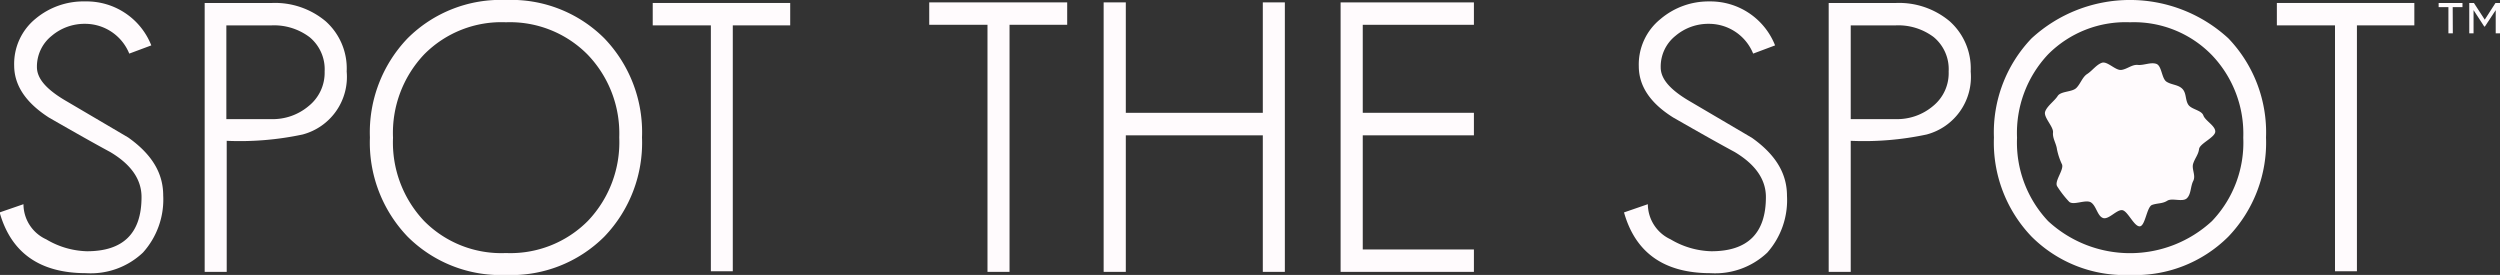
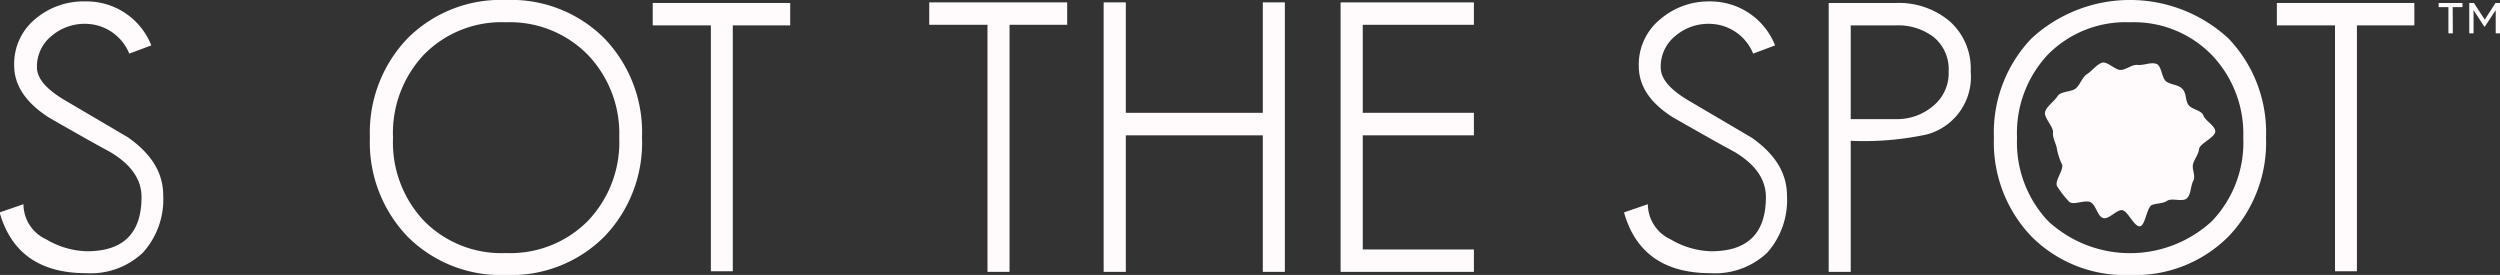
<svg xmlns="http://www.w3.org/2000/svg" viewBox="0 0 209.85 23.08">
  <rect x="0" y="0" width="209.85" height="23.08" fill="#333333" stroke="none" />
  <defs>
    <style>.cls-1{fill:#fffbfd;}</style>
  </defs>
  <g id="Layer_2" data-name="Layer 2">
    <g id="Layer_1-2" data-name="Layer 1">
      <path class="cls-1" d="M84.74,2.08V22.82H82.89V2.08H78V.2H89.58V2.08Z" />
      <path class="cls-1" d="M106,22.82V11.36H94.5V22.82H92.64V.2H94.5V9.47H106V.2h1.85V22.82Z" />
      <path class="cls-1" d="M112.53,22.82V.2h11.19V2.08h-9.33V9.47h9.33v1.89h-9.33v9.58h9.33v1.88Z" />
      <path class="cls-1" d="M12,21.2a6.36,6.36,0,0,1-4.77,1.73q-5.82,0-7.26-5.1l2-.69a3.25,3.25,0,0,0,1.91,2.95,7,7,0,0,0,3.42,1c3.05,0,4.58-1.51,4.58-4.55q0-2.22-2.63-3.78-1.73-.93-5.14-2.89Q1.2,8,1.19,5.51A4.89,4.89,0,0,1,3,1.56,6.26,6.26,0,0,1,7.16.12,5.83,5.83,0,0,1,12.7,3.81l-1.85.69A4,4,0,0,0,7.16,2,4.26,4.26,0,0,0,4.35,3,3.3,3.3,0,0,0,3.1,5.63c0,1,.85,1.93,2.56,2.91l5.1,3c2,1.42,2.94,3,2.94,4.87A6.65,6.65,0,0,1,12,21.2Z" />
-       <path class="cls-1" d="M25.4,11.29a25.28,25.28,0,0,1-6.37.53v11H17.18V.25h5.66a6.61,6.61,0,0,1,4.49,1.53A5.3,5.3,0,0,1,29.1,6,5,5,0,0,1,25.4,11.29ZM22.81,2.13H19V10h3.81a4.67,4.67,0,0,0,3.1-1.1A3.58,3.58,0,0,0,27.25,6,3.49,3.49,0,0,0,26,3.13,4.94,4.94,0,0,0,22.81,2.13Z" />
      <path class="cls-1" d="M42.47,23.08a11.05,11.05,0,0,1-8.26-3.22,11.41,11.41,0,0,1-3.16-8.32,11.41,11.41,0,0,1,3.16-8.32A11.05,11.05,0,0,1,42.47,0a11.05,11.05,0,0,1,8.26,3.22,11.37,11.37,0,0,1,3.16,8.32,11.37,11.37,0,0,1-3.16,8.32A11.05,11.05,0,0,1,42.47,23.08Zm0-21.21a9.11,9.11,0,0,0-6.86,2.69,9.58,9.58,0,0,0-2.62,7,9.58,9.58,0,0,0,2.62,7,9.11,9.11,0,0,0,6.86,2.68,9.16,9.16,0,0,0,6.88-2.7,9.57,9.57,0,0,0,2.63-7A9.54,9.54,0,0,0,49.34,4.6,9.16,9.16,0,0,0,42.47,1.87Z" />
      <path class="cls-1" d="M61.51,2.13V22.77H59.67V2.13H54.79V.25H66.33V2.13Z" />
      <path class="cls-1" d="M148.35,21.2a6.36,6.36,0,0,1-4.77,1.73q-5.82,0-7.26-5.1l2-.69a3.27,3.27,0,0,0,1.91,2.95,7,7,0,0,0,3.42,1c3.05,0,4.58-1.51,4.58-4.55,0-1.48-.88-2.74-2.62-3.78q-1.73-.93-5.15-2.89c-1.94-1.21-2.9-2.65-2.9-4.32a4.9,4.9,0,0,1,1.82-3.95A6.22,6.22,0,0,1,143.48.12,5.83,5.83,0,0,1,149,3.81l-1.84.69a4,4,0,0,0-3.7-2.5,4.26,4.26,0,0,0-2.81,1,3.3,3.3,0,0,0-1.25,2.66c0,1,.85,1.93,2.56,2.91l5.1,3c2,1.42,2.94,3,2.94,4.87A6.65,6.65,0,0,1,148.35,21.2Z" />
      <path class="cls-1" d="M161.72,11.29a25.22,25.22,0,0,1-6.37.53v11H153.5V.25h5.66a6.61,6.61,0,0,1,4.49,1.53A5.3,5.3,0,0,1,165.42,6,5,5,0,0,1,161.72,11.29Zm-2.59-9.16h-3.78V10h3.81a4.67,4.67,0,0,0,3.1-1.1A3.55,3.55,0,0,0,163.57,6a3.49,3.49,0,0,0-1.26-2.89A4.94,4.94,0,0,0,159.13,2.13Z" />
      <path class="cls-1" d="M178.79,23.08a11.05,11.05,0,0,1-8.26-3.22,11.41,11.41,0,0,1-3.16-8.32,11.41,11.41,0,0,1,3.16-8.32,12.2,12.2,0,0,1,16.52,0,11.41,11.41,0,0,1,3.16,8.32,11.41,11.41,0,0,1-3.16,8.32A11.05,11.05,0,0,1,178.79,23.08Zm0-21.21a9.17,9.17,0,0,0-6.87,2.69,9.61,9.61,0,0,0-2.61,7,9.61,9.61,0,0,0,2.61,7,10.13,10.13,0,0,0,13.75,0,9.53,9.53,0,0,0,2.63-7,9.54,9.54,0,0,0-2.64-6.94A9.13,9.13,0,0,0,178.79,1.87Z" />
      <path class="cls-1" d="M197.84,2.13V22.77H196V2.13h-4.88V.25h11.54V2.13Z" />
      <path class="cls-1" d="M183.18,7.45c.36.36.24.92.5,1.33s1.11.46,1.27.91,1,.86,1,1.35-1.3,1-1.36,1.47-.33.74-.49,1.21.24,1,0,1.47-.17,1.1-.53,1.45-1.24-.05-1.65.21-.81.19-1.27.35S180.08,19,179.6,19s-1-1.3-1.46-1.36-1.14.82-1.61.66-.56-1-1-1.3-1.49.28-1.85-.07a8.46,8.46,0,0,1-1-1.29c-.26-.42.57-1.37.41-1.83a5.44,5.44,0,0,1-.43-1.29c-.06-.48-.38-.91-.33-1.4s-.82-1.28-.66-1.75.78-.89,1.05-1.31,1.2-.32,1.56-.67.51-.92.92-1.18.77-.78,1.23-.94,1.14.66,1.63.6.9-.47,1.39-.42,1.08-.25,1.55-.09.44,1.23.86,1.5S182.83,7.1,183.18,7.45Z" />
      <path class="cls-1" d="M205.89,2.8h-.37V.6h-.82V.25h2V.6h-.82Zm2.69-.57h-.05l-.9-1.38V2.8h-.36V.25h.39l.91,1.4.9-1.4h.38V2.8h-.36V.85Z" />
    </g>
  </g>
</svg>